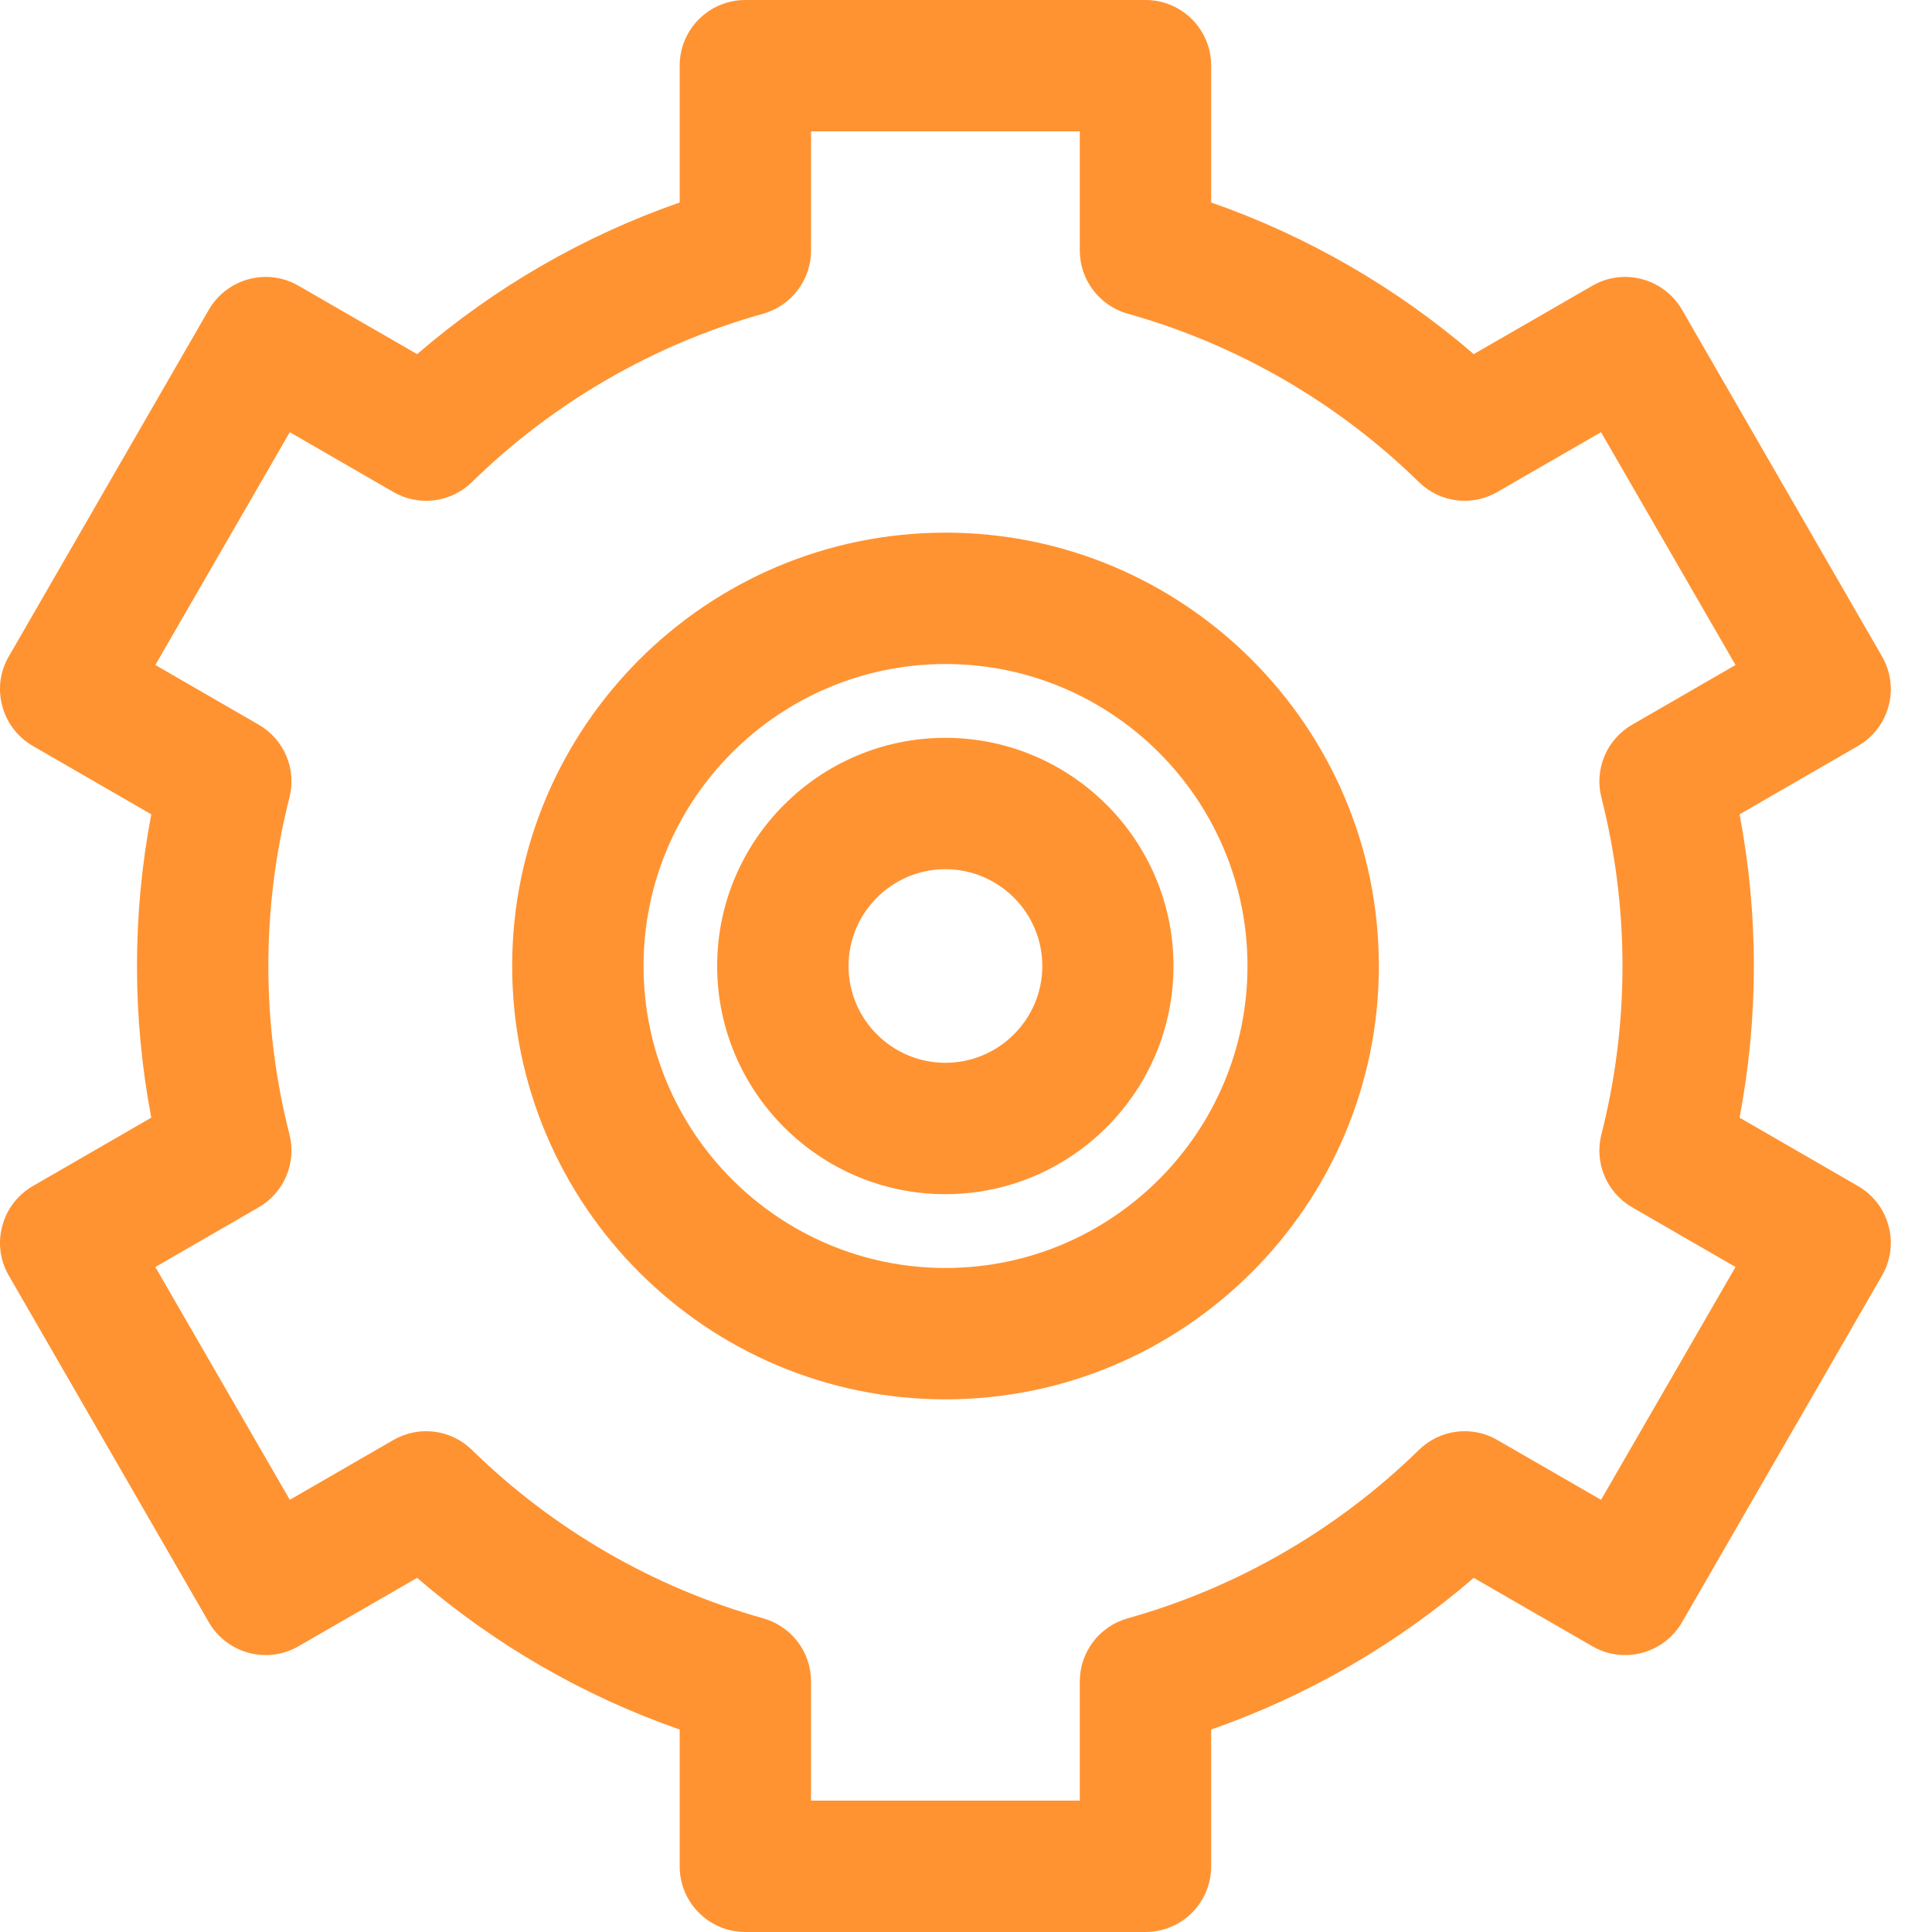
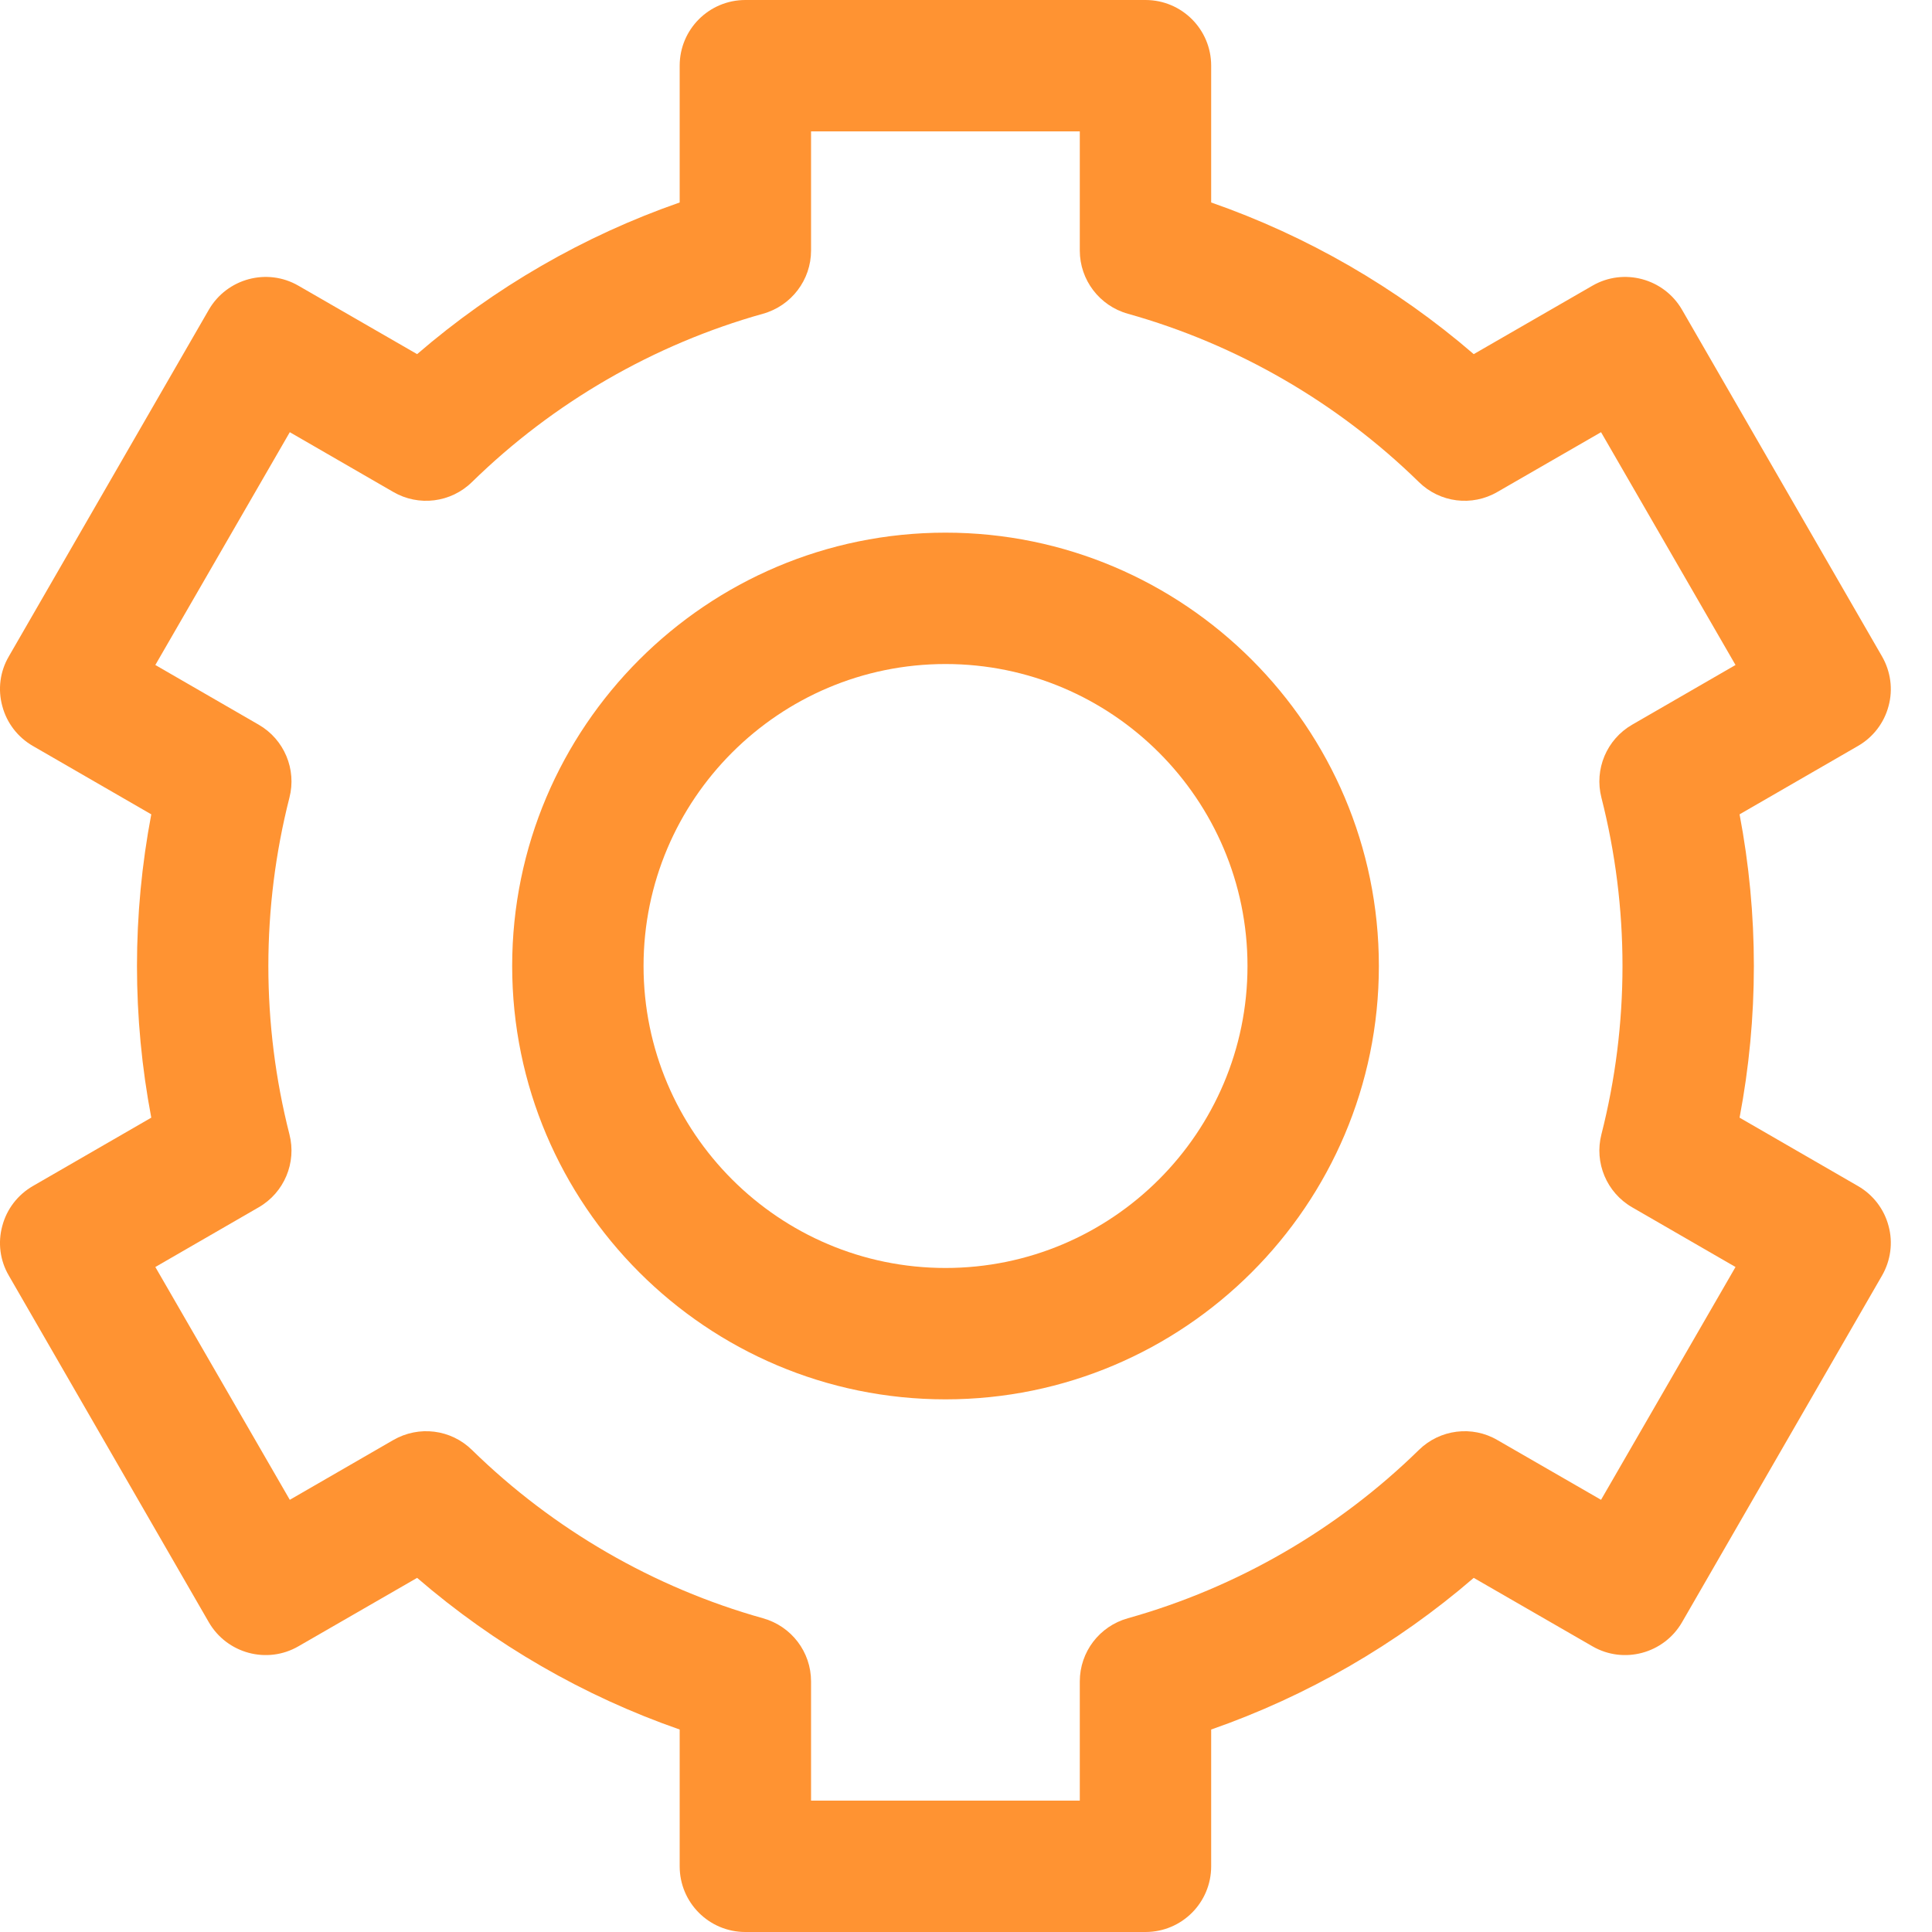
<svg xmlns="http://www.w3.org/2000/svg" width="10" height="10" viewBox="0 0 10 10" fill="none">
  <path d="M4.894 7.243C3.657 7.243 2.651 6.237 2.651 5C2.651 3.763 3.657 2.757 4.894 2.757C6.13 2.757 7.137 3.763 7.137 5C7.137 6.237 6.13 7.243 4.894 7.243ZM4.894 3.437C4.032 3.437 3.331 4.138 3.331 5C3.331 5.862 4.032 6.563 4.894 6.563C5.756 6.563 6.457 5.862 6.457 5C6.457 4.138 5.756 3.437 4.894 3.437Z" fill="#FF9332" />
-   <path d="M4.893 6.181C4.242 6.181 3.712 5.651 3.712 5C3.712 4.349 4.242 3.819 4.893 3.819C5.544 3.819 6.074 4.349 6.074 5C6.074 5.651 5.544 6.181 4.893 6.181ZM4.893 4.499C4.617 4.499 4.392 4.724 4.392 5C4.392 5.276 4.617 5.501 4.893 5.501C5.17 5.501 5.395 5.276 5.395 5C5.395 4.724 5.17 4.499 4.893 4.499Z" fill="#FF9332" />
  <path d="M9.617 3.861L9.004 4.215C9.053 4.473 9.078 4.736 9.078 5C9.078 5.264 9.053 5.527 9.004 5.785L9.617 6.139C9.695 6.184 9.752 6.258 9.775 6.345C9.799 6.432 9.786 6.525 9.741 6.603L8.706 8.397C8.612 8.559 8.404 8.615 8.242 8.521L7.628 8.167C7.228 8.512 6.765 8.779 6.269 8.952V9.66C6.269 9.848 6.117 10 5.929 10H3.858C3.67 10 3.518 9.848 3.518 9.66V8.952C3.021 8.779 2.559 8.512 2.159 8.167L1.545 8.521C1.383 8.615 1.175 8.559 1.081 8.397L0.046 6.603C0 6.525 -0.012 6.432 0.012 6.345C0.035 6.258 0.092 6.184 0.17 6.139L0.783 5.785C0.734 5.527 0.709 5.264 0.709 5C0.709 4.736 0.734 4.473 0.783 4.215L0.17 3.861C0.092 3.816 0.035 3.742 0.012 3.655C-0.012 3.568 0 3.475 0.046 3.397L1.081 1.603C1.175 1.441 1.383 1.385 1.545 1.479L2.159 1.833C2.559 1.488 3.021 1.221 3.518 1.048V0.34C3.518 0.152 3.67 -0 3.858 -0H5.929C6.117 -0 6.269 0.152 6.269 0.34V1.048C6.765 1.221 7.228 1.488 7.628 1.833L8.242 1.479C8.404 1.385 8.612 1.441 8.706 1.603L9.741 3.397C9.786 3.475 9.799 3.568 9.775 3.655C9.752 3.742 9.695 3.816 9.617 3.861ZM8.289 5.871C8.361 5.588 8.398 5.295 8.398 5C8.398 4.705 8.361 4.412 8.289 4.129C8.251 3.982 8.316 3.827 8.448 3.751L8.983 3.442L8.287 2.237L7.751 2.546C7.619 2.623 7.453 2.602 7.344 2.495C6.923 2.083 6.402 1.782 5.838 1.624C5.691 1.583 5.589 1.449 5.589 1.297V0.68H4.198V1.297C4.198 1.449 4.096 1.583 3.949 1.624C3.385 1.782 2.864 2.083 2.443 2.495C2.334 2.602 2.167 2.623 2.035 2.546L1.5 2.237L0.804 3.442L1.339 3.751C1.471 3.827 1.536 3.982 1.498 4.129C1.426 4.412 1.389 4.705 1.389 5C1.389 5.295 1.426 5.588 1.498 5.871C1.536 6.018 1.471 6.173 1.339 6.249L0.804 6.558L1.5 7.763L2.035 7.454C2.168 7.377 2.334 7.398 2.443 7.505C2.864 7.917 3.385 8.218 3.949 8.376C4.096 8.417 4.198 8.55 4.198 8.703V9.32H5.589V8.703C5.589 8.55 5.691 8.417 5.838 8.376C6.402 8.218 6.923 7.917 7.344 7.505C7.453 7.398 7.62 7.377 7.751 7.454L8.287 7.763L8.983 6.558L8.448 6.249C8.316 6.173 8.251 6.018 8.289 5.871Z" fill="#FF9332" />
</svg>